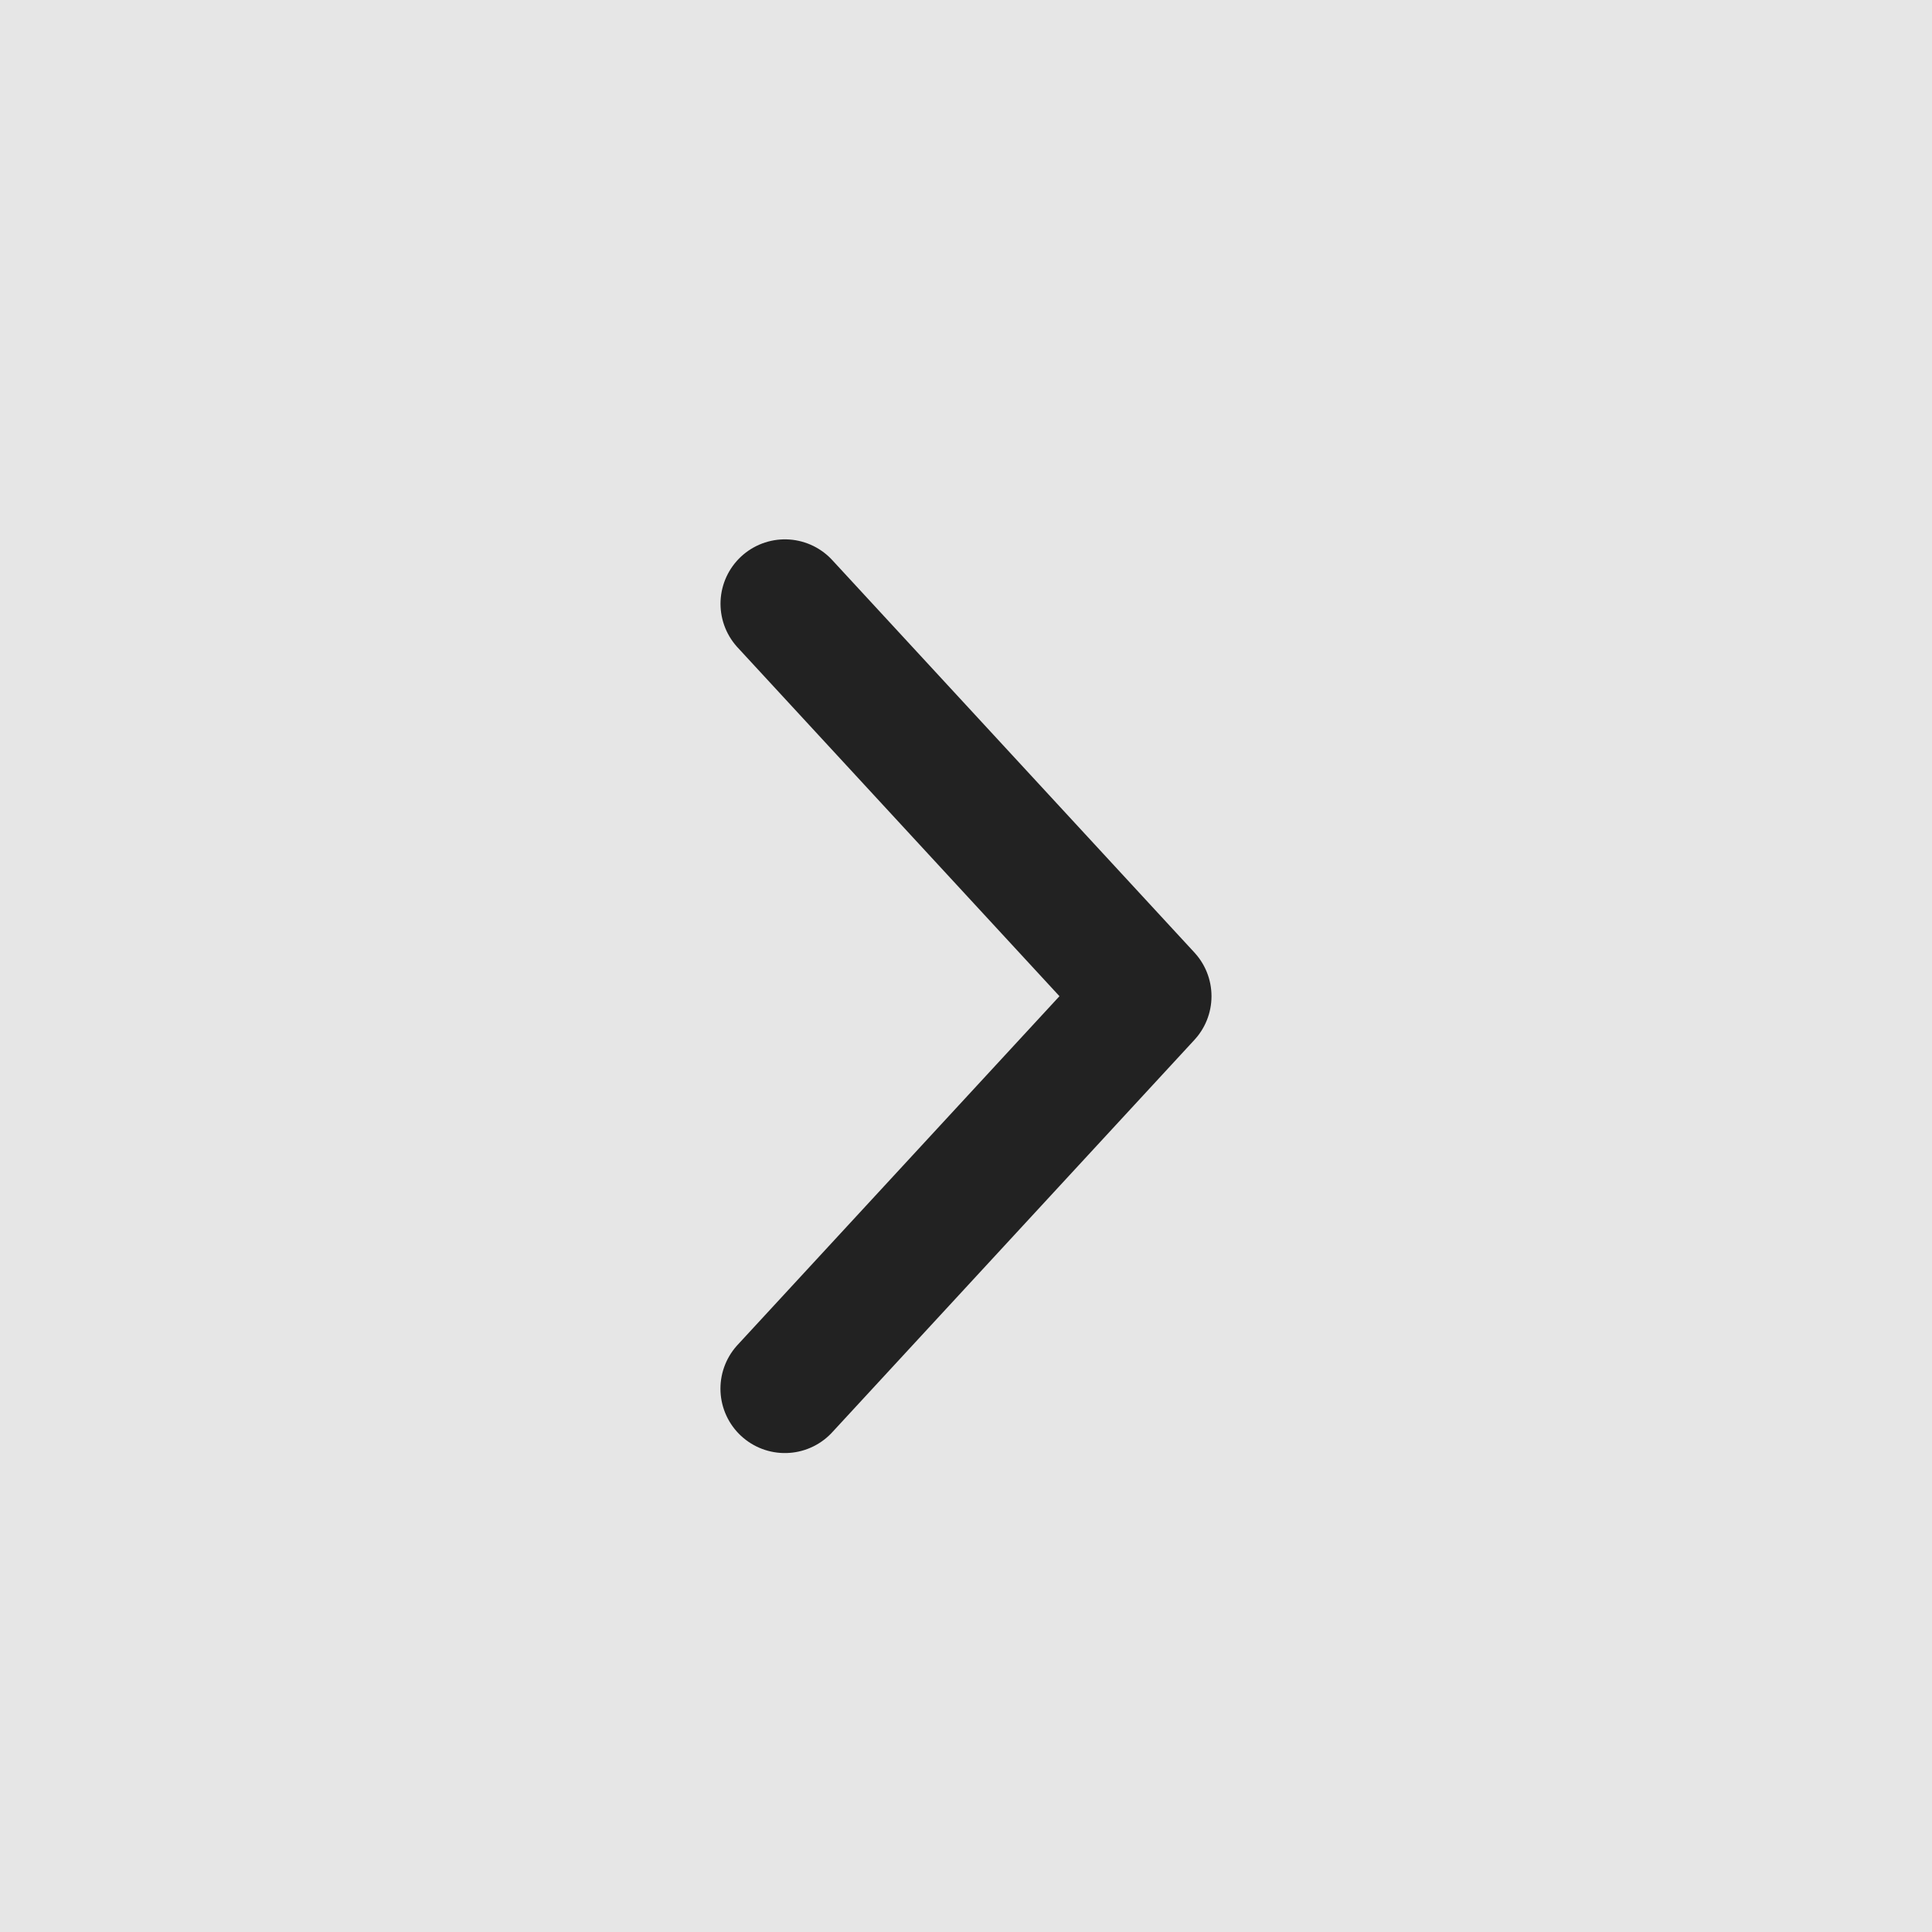
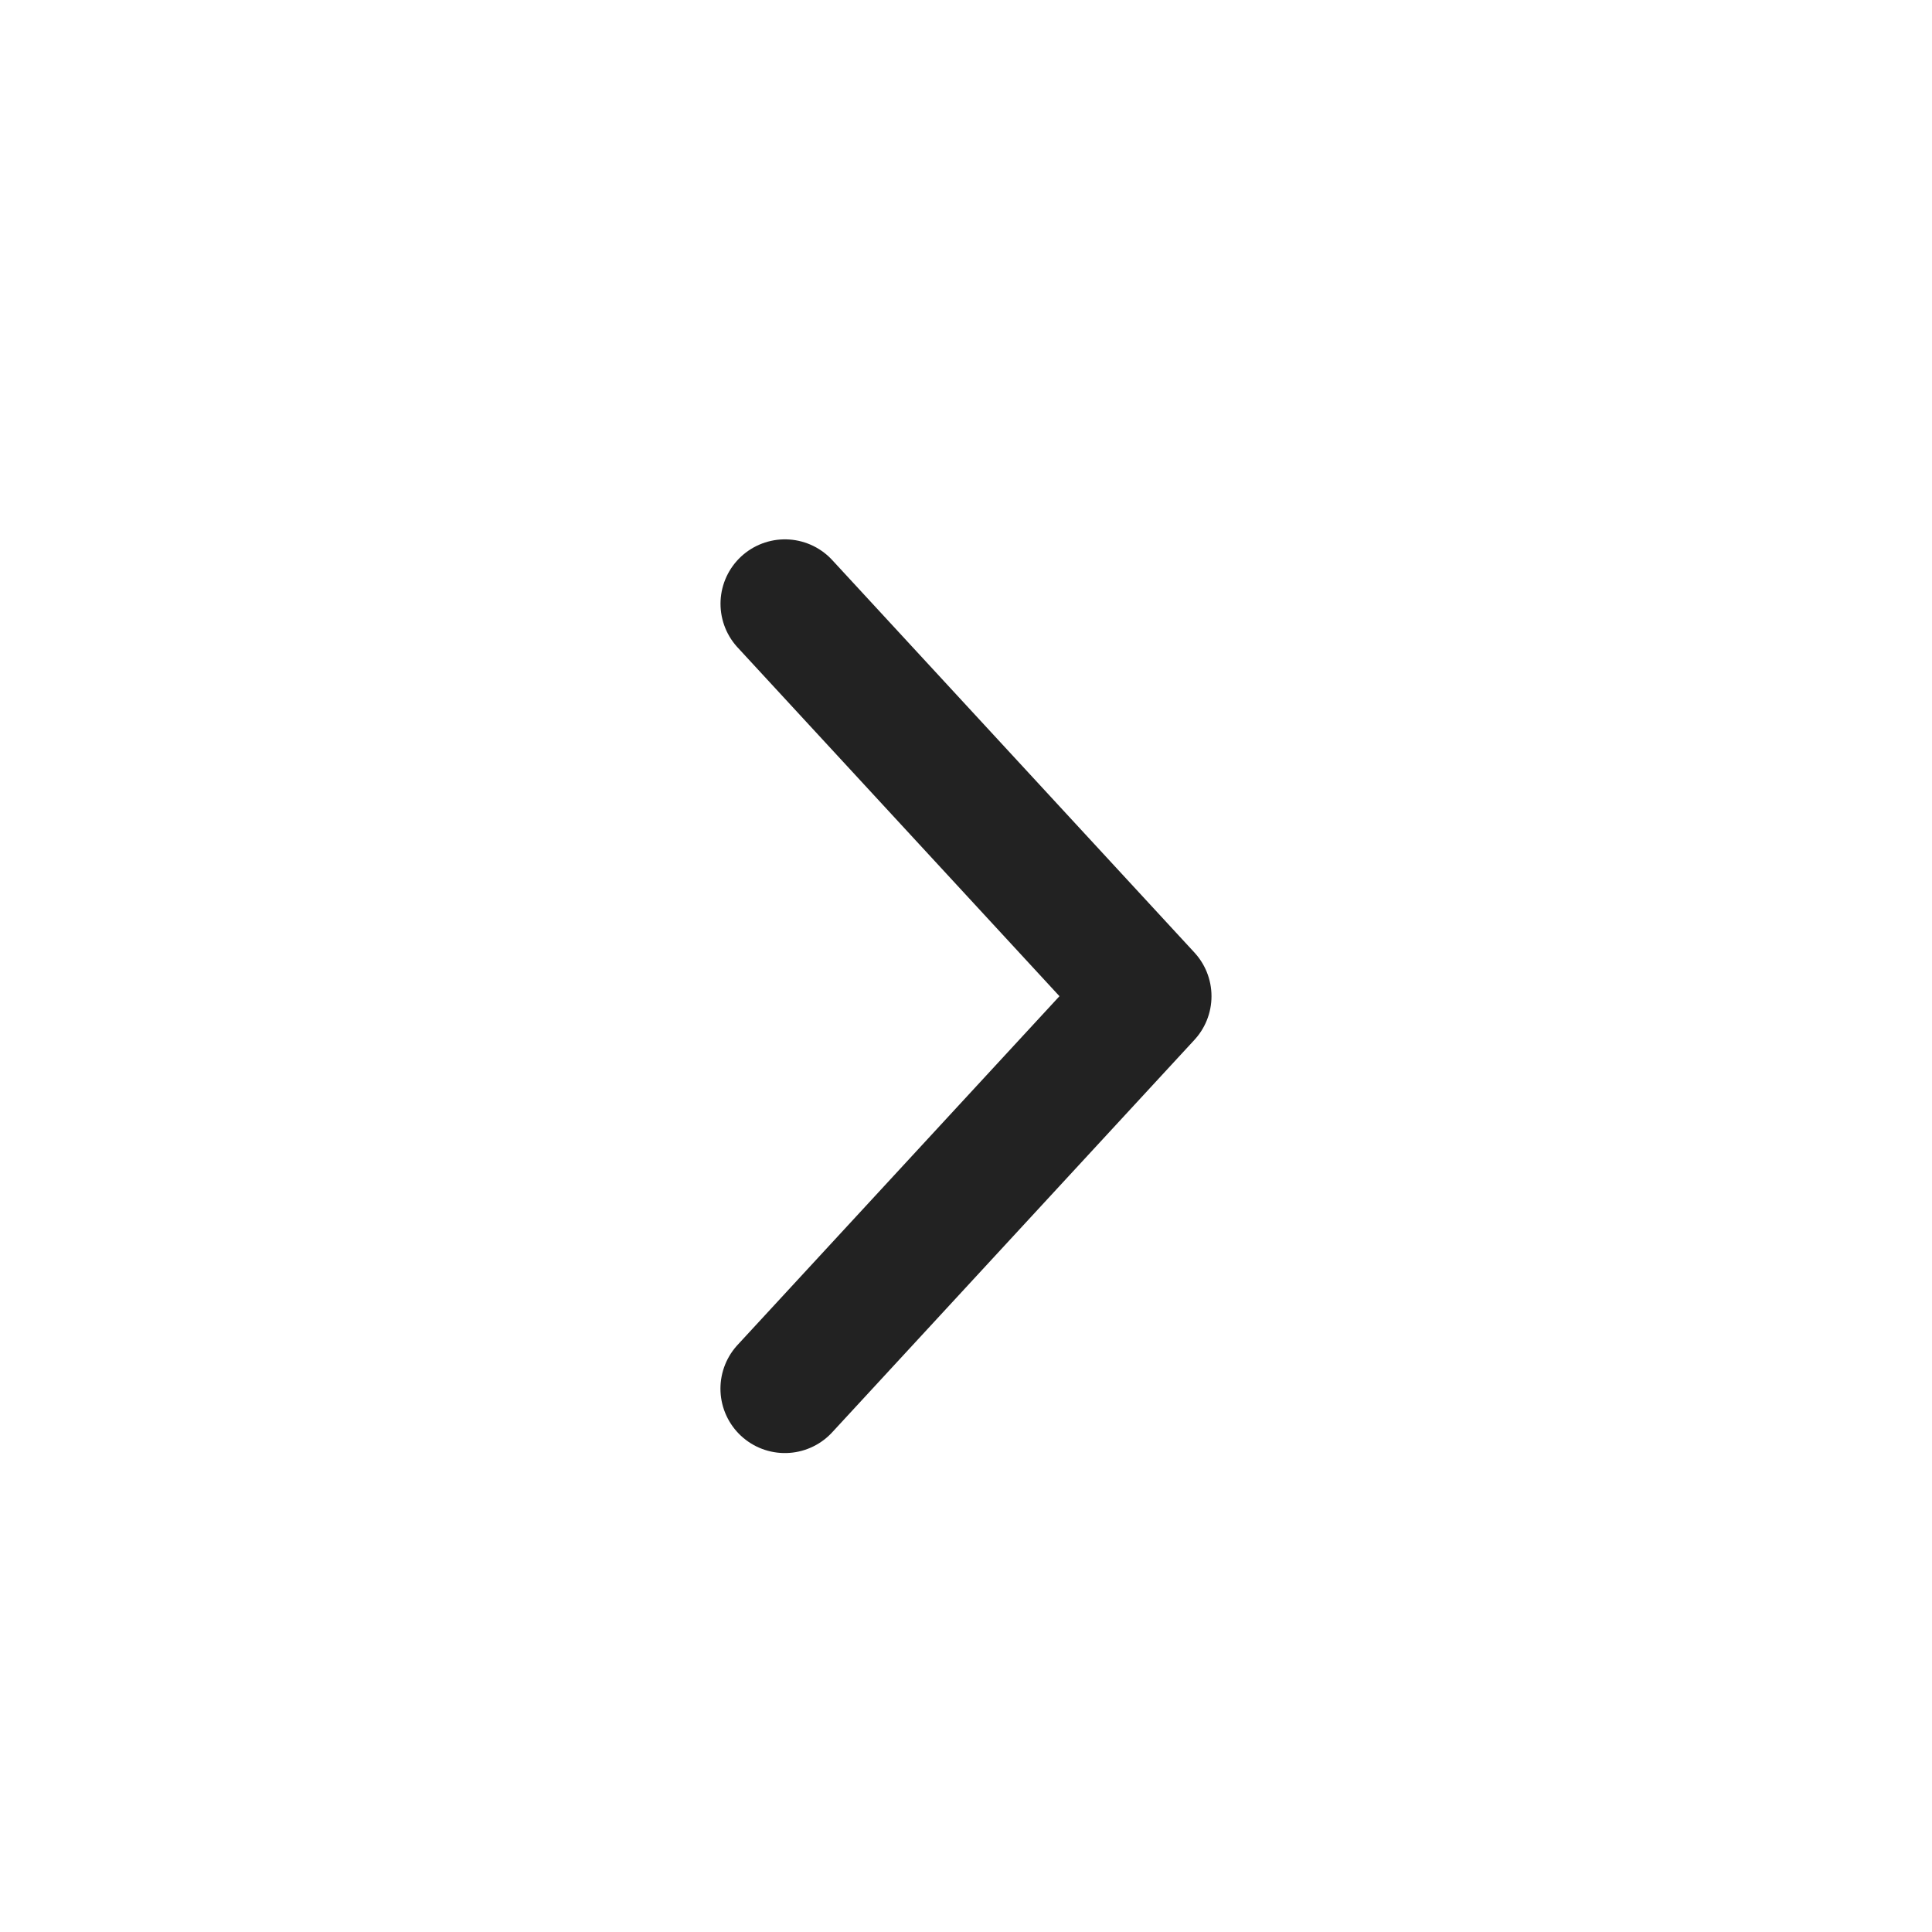
<svg xmlns="http://www.w3.org/2000/svg" width="30" height="30" viewBox="0 0 30 30">
  <g fill="none" fill-rule="evenodd">
-     <path fill="#000" opacity=".1" d="M0 0h30v30H0z" />
    <path stroke="#222" stroke-width="2" stroke-linecap="round" stroke-linejoin="round" d="m12.188 9.375 5.624 6.094-5.625 6.094" />
  </g>
</svg>